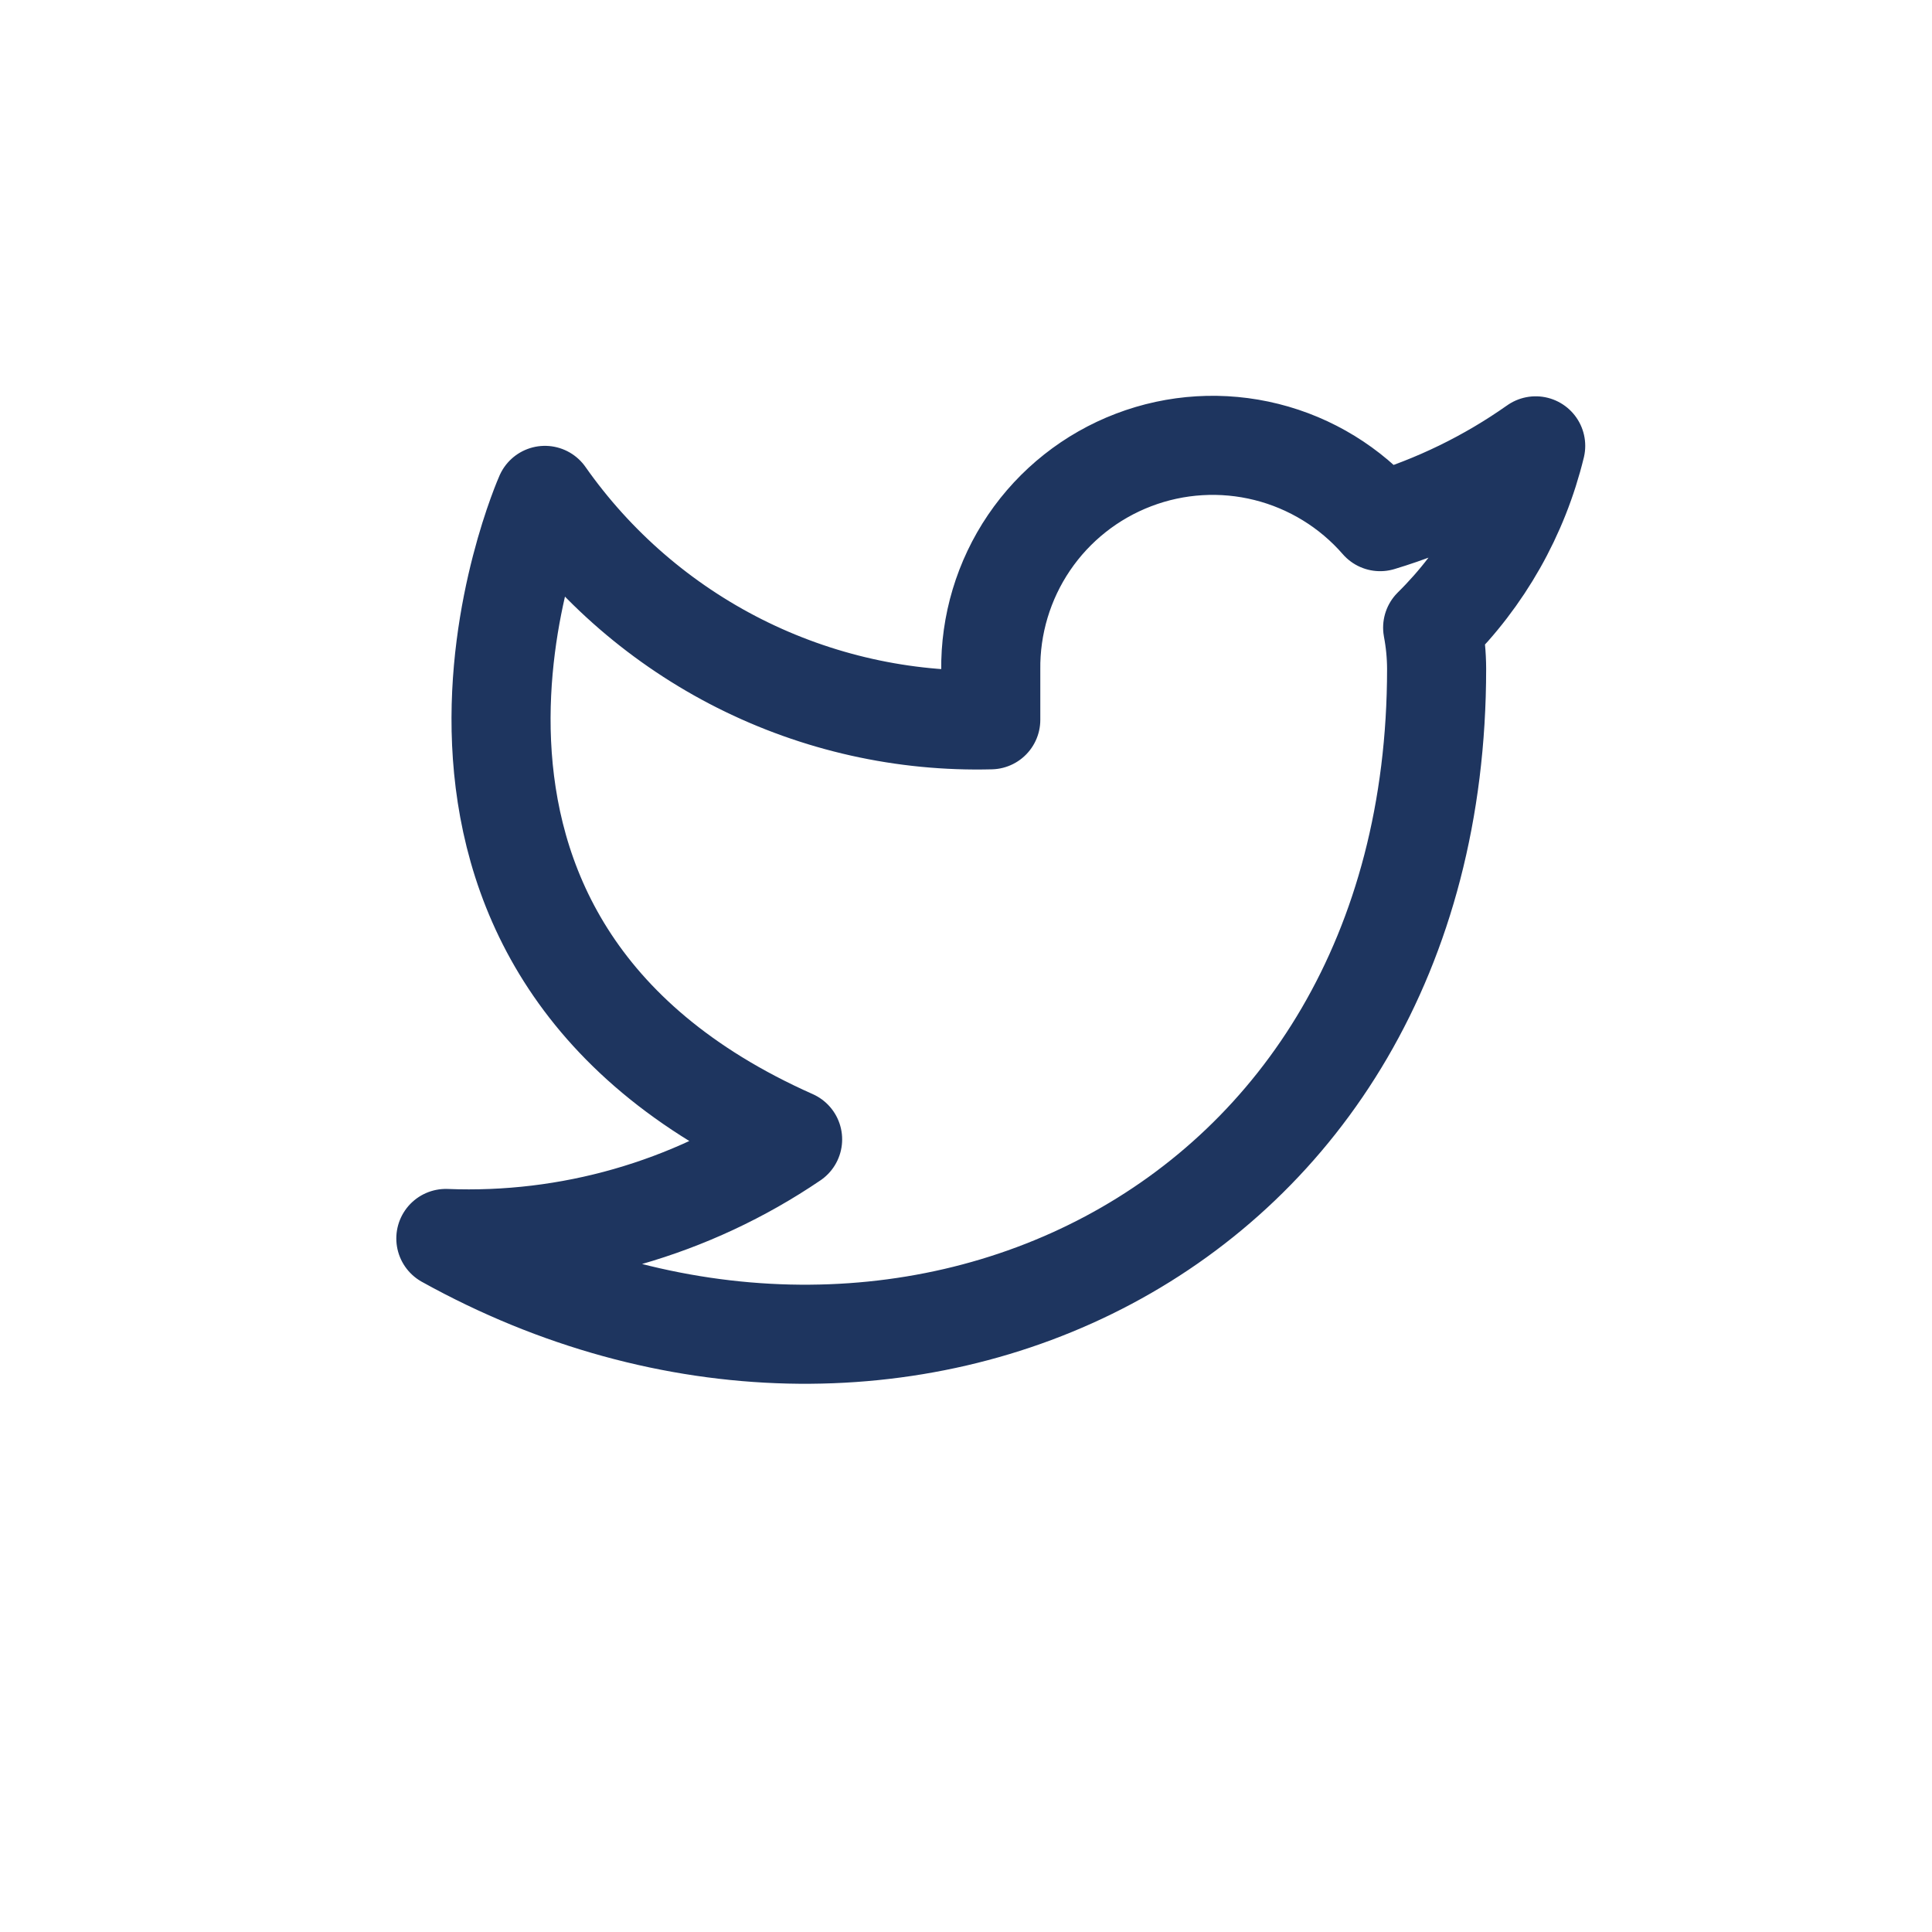
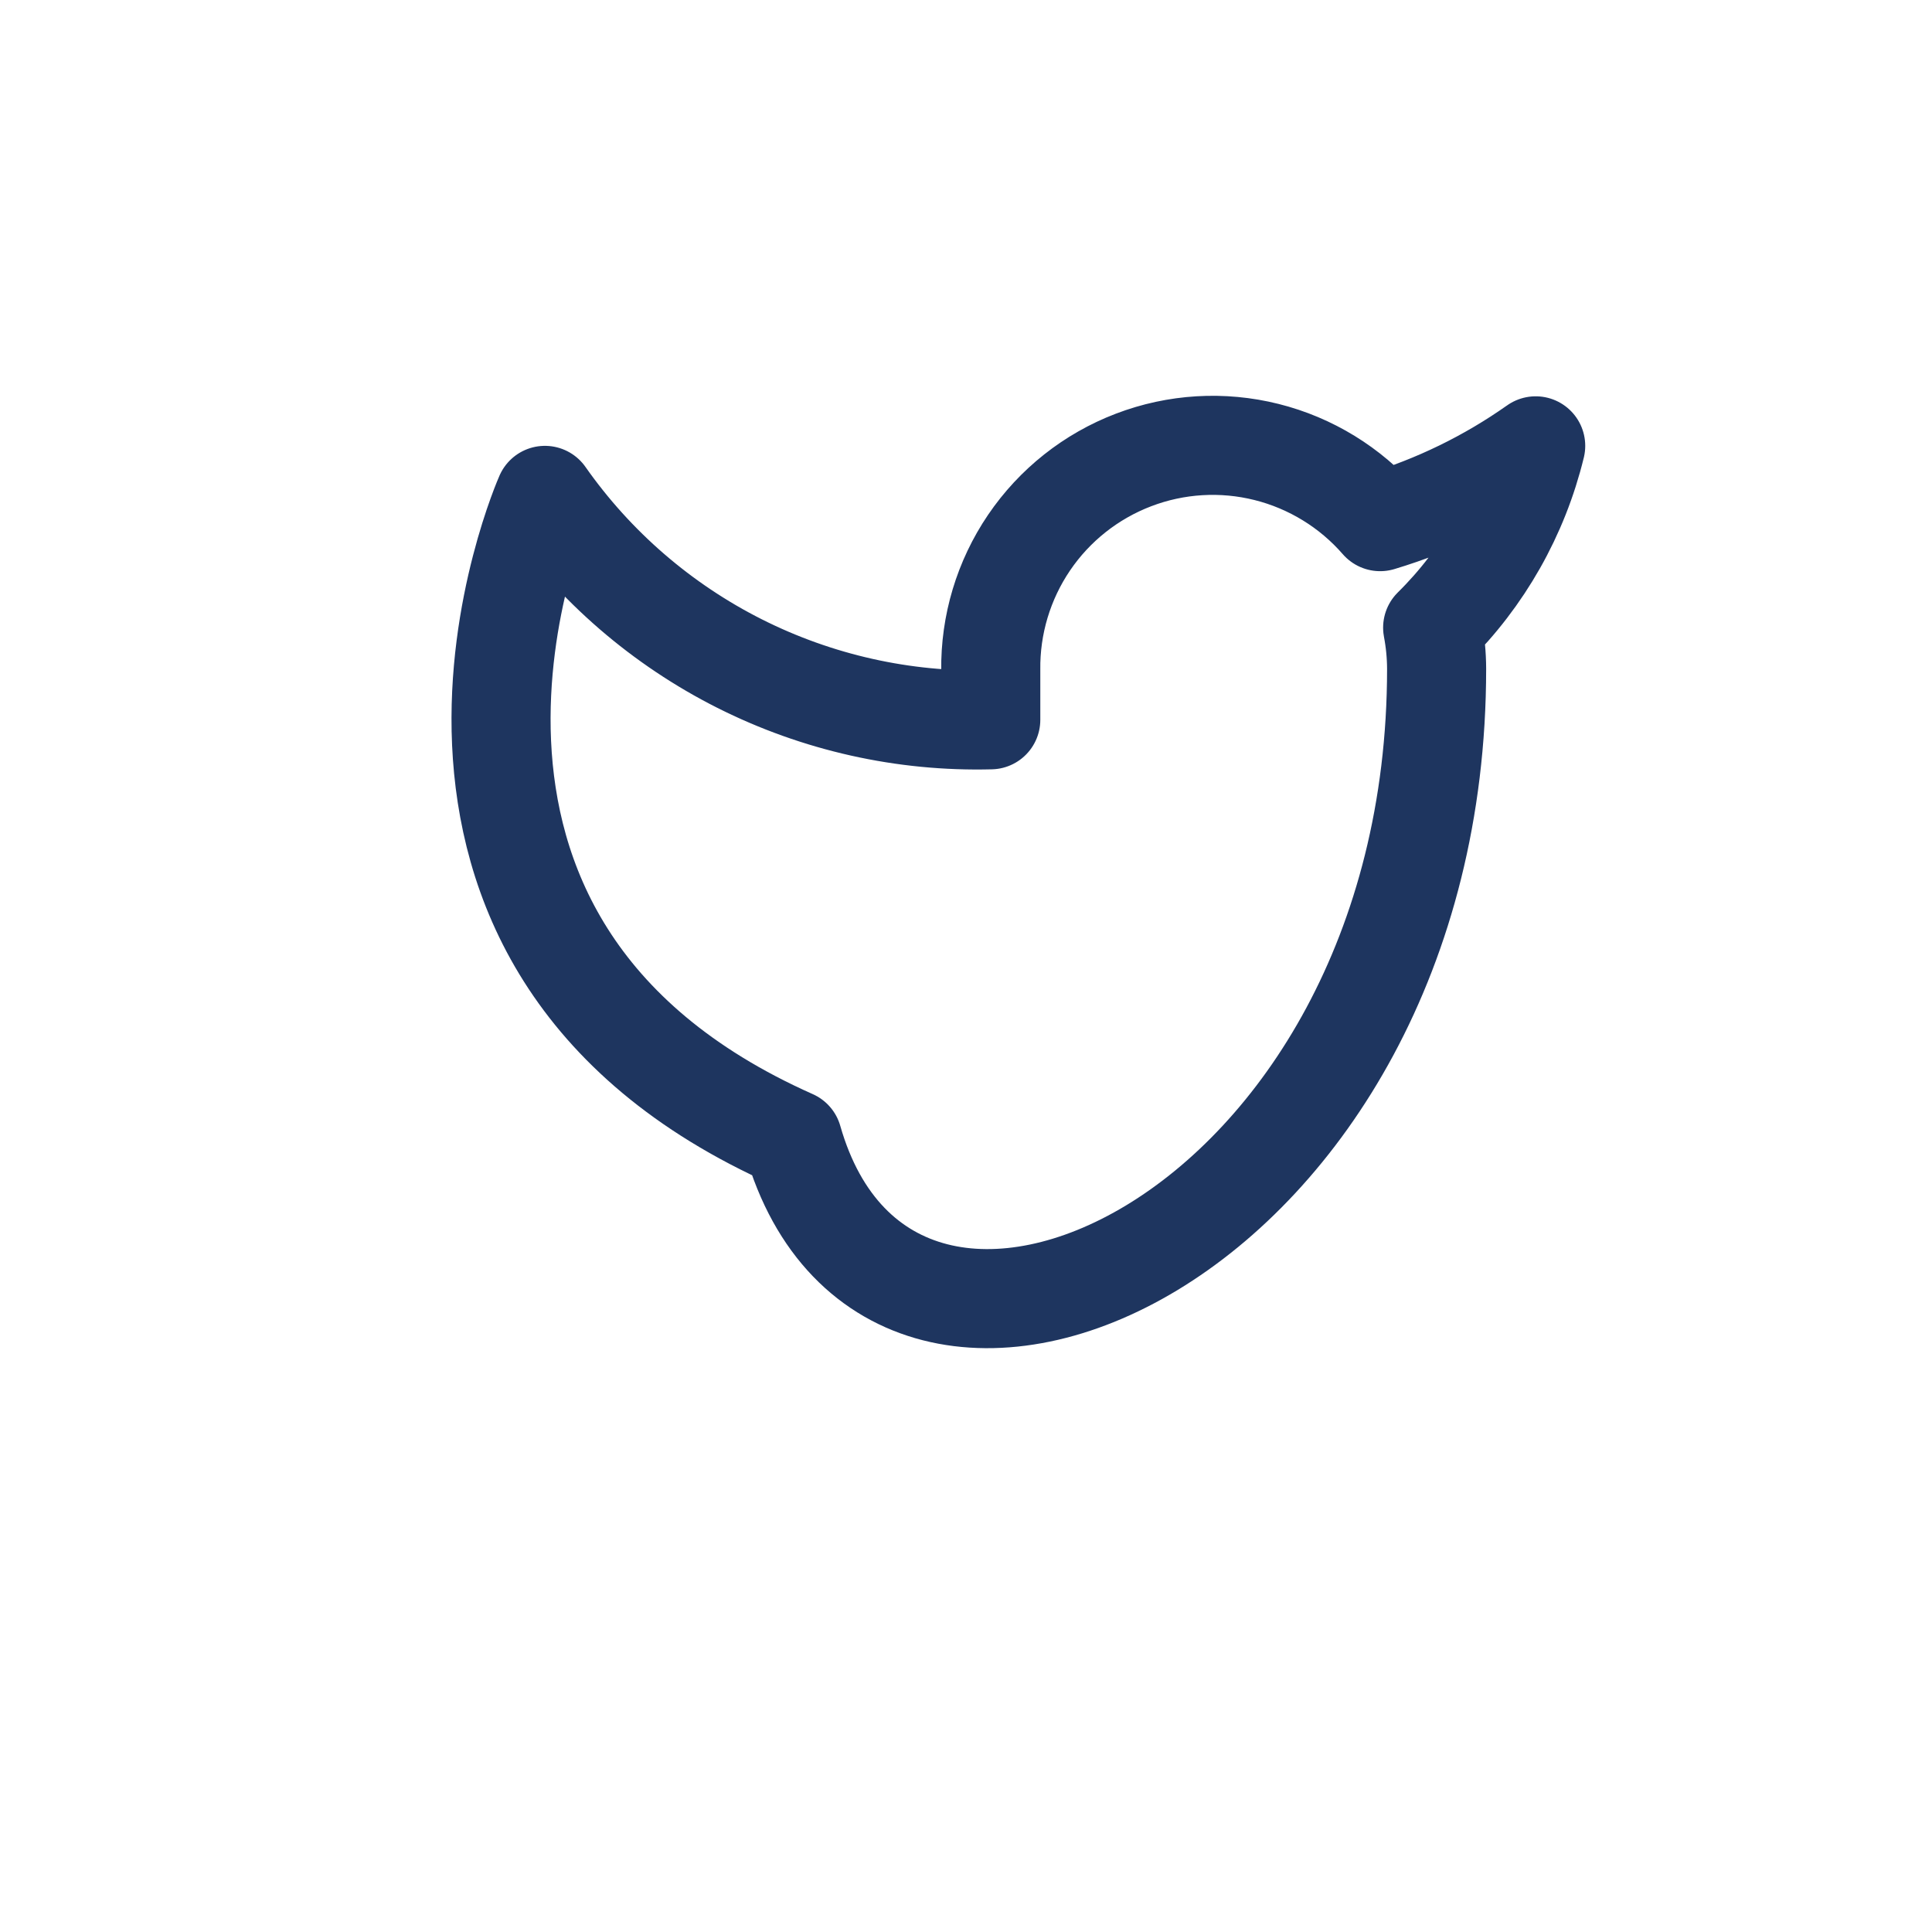
<svg xmlns="http://www.w3.org/2000/svg" width="39" height="39" viewBox="0 0 39 39" fill="none">
  <g filter="url(#filter0_d_186_199)">
-     <circle cx="19.5" cy="17.5" r="17.5" fill="white" />
-   </g>
-   <path d="M31 9C30.042 9.676 28.982 10.192 27.86 10.53C27.258 9.838 26.457 9.347 25.567 9.124C24.677 8.901 23.739 8.957 22.882 9.285C22.025 9.612 21.288 10.195 20.773 10.954C20.258 11.713 19.988 12.613 20 13.53V14.53C18.243 14.576 16.501 14.186 14.931 13.396C13.361 12.605 12.01 11.439 11 10C11 10 7 19 16 23C13.941 24.398 11.487 25.099 9 25C18 30 29 25 29 13.5C28.999 13.222 28.972 12.944 28.92 12.67C29.941 11.664 30.661 10.393 31 9Z" stroke="#1E355F" stroke-width="2" stroke-linecap="round" stroke-linejoin="round" />
+     </g>
+   <path d="M31 9C30.042 9.676 28.982 10.192 27.86 10.53C27.258 9.838 26.457 9.347 25.567 9.124C24.677 8.901 23.739 8.957 22.882 9.285C22.025 9.612 21.288 10.195 20.773 10.954C20.258 11.713 19.988 12.613 20 13.53V14.53C18.243 14.576 16.501 14.186 14.931 13.396C13.361 12.605 12.01 11.439 11 10C11 10 7 19 16 23C18 30 29 25 29 13.5C28.999 13.222 28.972 12.944 28.92 12.67C29.941 11.664 30.661 10.393 31 9Z" stroke="#1E355F" stroke-width="2" stroke-linecap="round" stroke-linejoin="round" />
  <defs>
    <filter id="filter0_d_186_199" x="0" y="0" width="39" height="39" filterUnits="userSpaceOnUse" color-interpolation-filters="sRGB">
      <feFlood flood-opacity="0" result="BackgroundImageFix" />
      <feColorMatrix in="SourceAlpha" type="matrix" values="0 0 0 0 0 0 0 0 0 0 0 0 0 0 0 0 0 0 127 0" result="hardAlpha" />
      <feOffset dy="2" />
      <feGaussianBlur stdDeviation="1" />
      <feComposite in2="hardAlpha" operator="out" />
      <feColorMatrix type="matrix" values="0 0 0 0 0.118 0 0 0 0 0.208 0 0 0 0 0.373 0 0 0 0.6 0" />
      <feBlend mode="normal" in2="BackgroundImageFix" result="effect1_dropShadow_186_199" />
      <feBlend mode="normal" in="SourceGraphic" in2="effect1_dropShadow_186_199" result="shape" />
    </filter>
  </defs>
</svg>